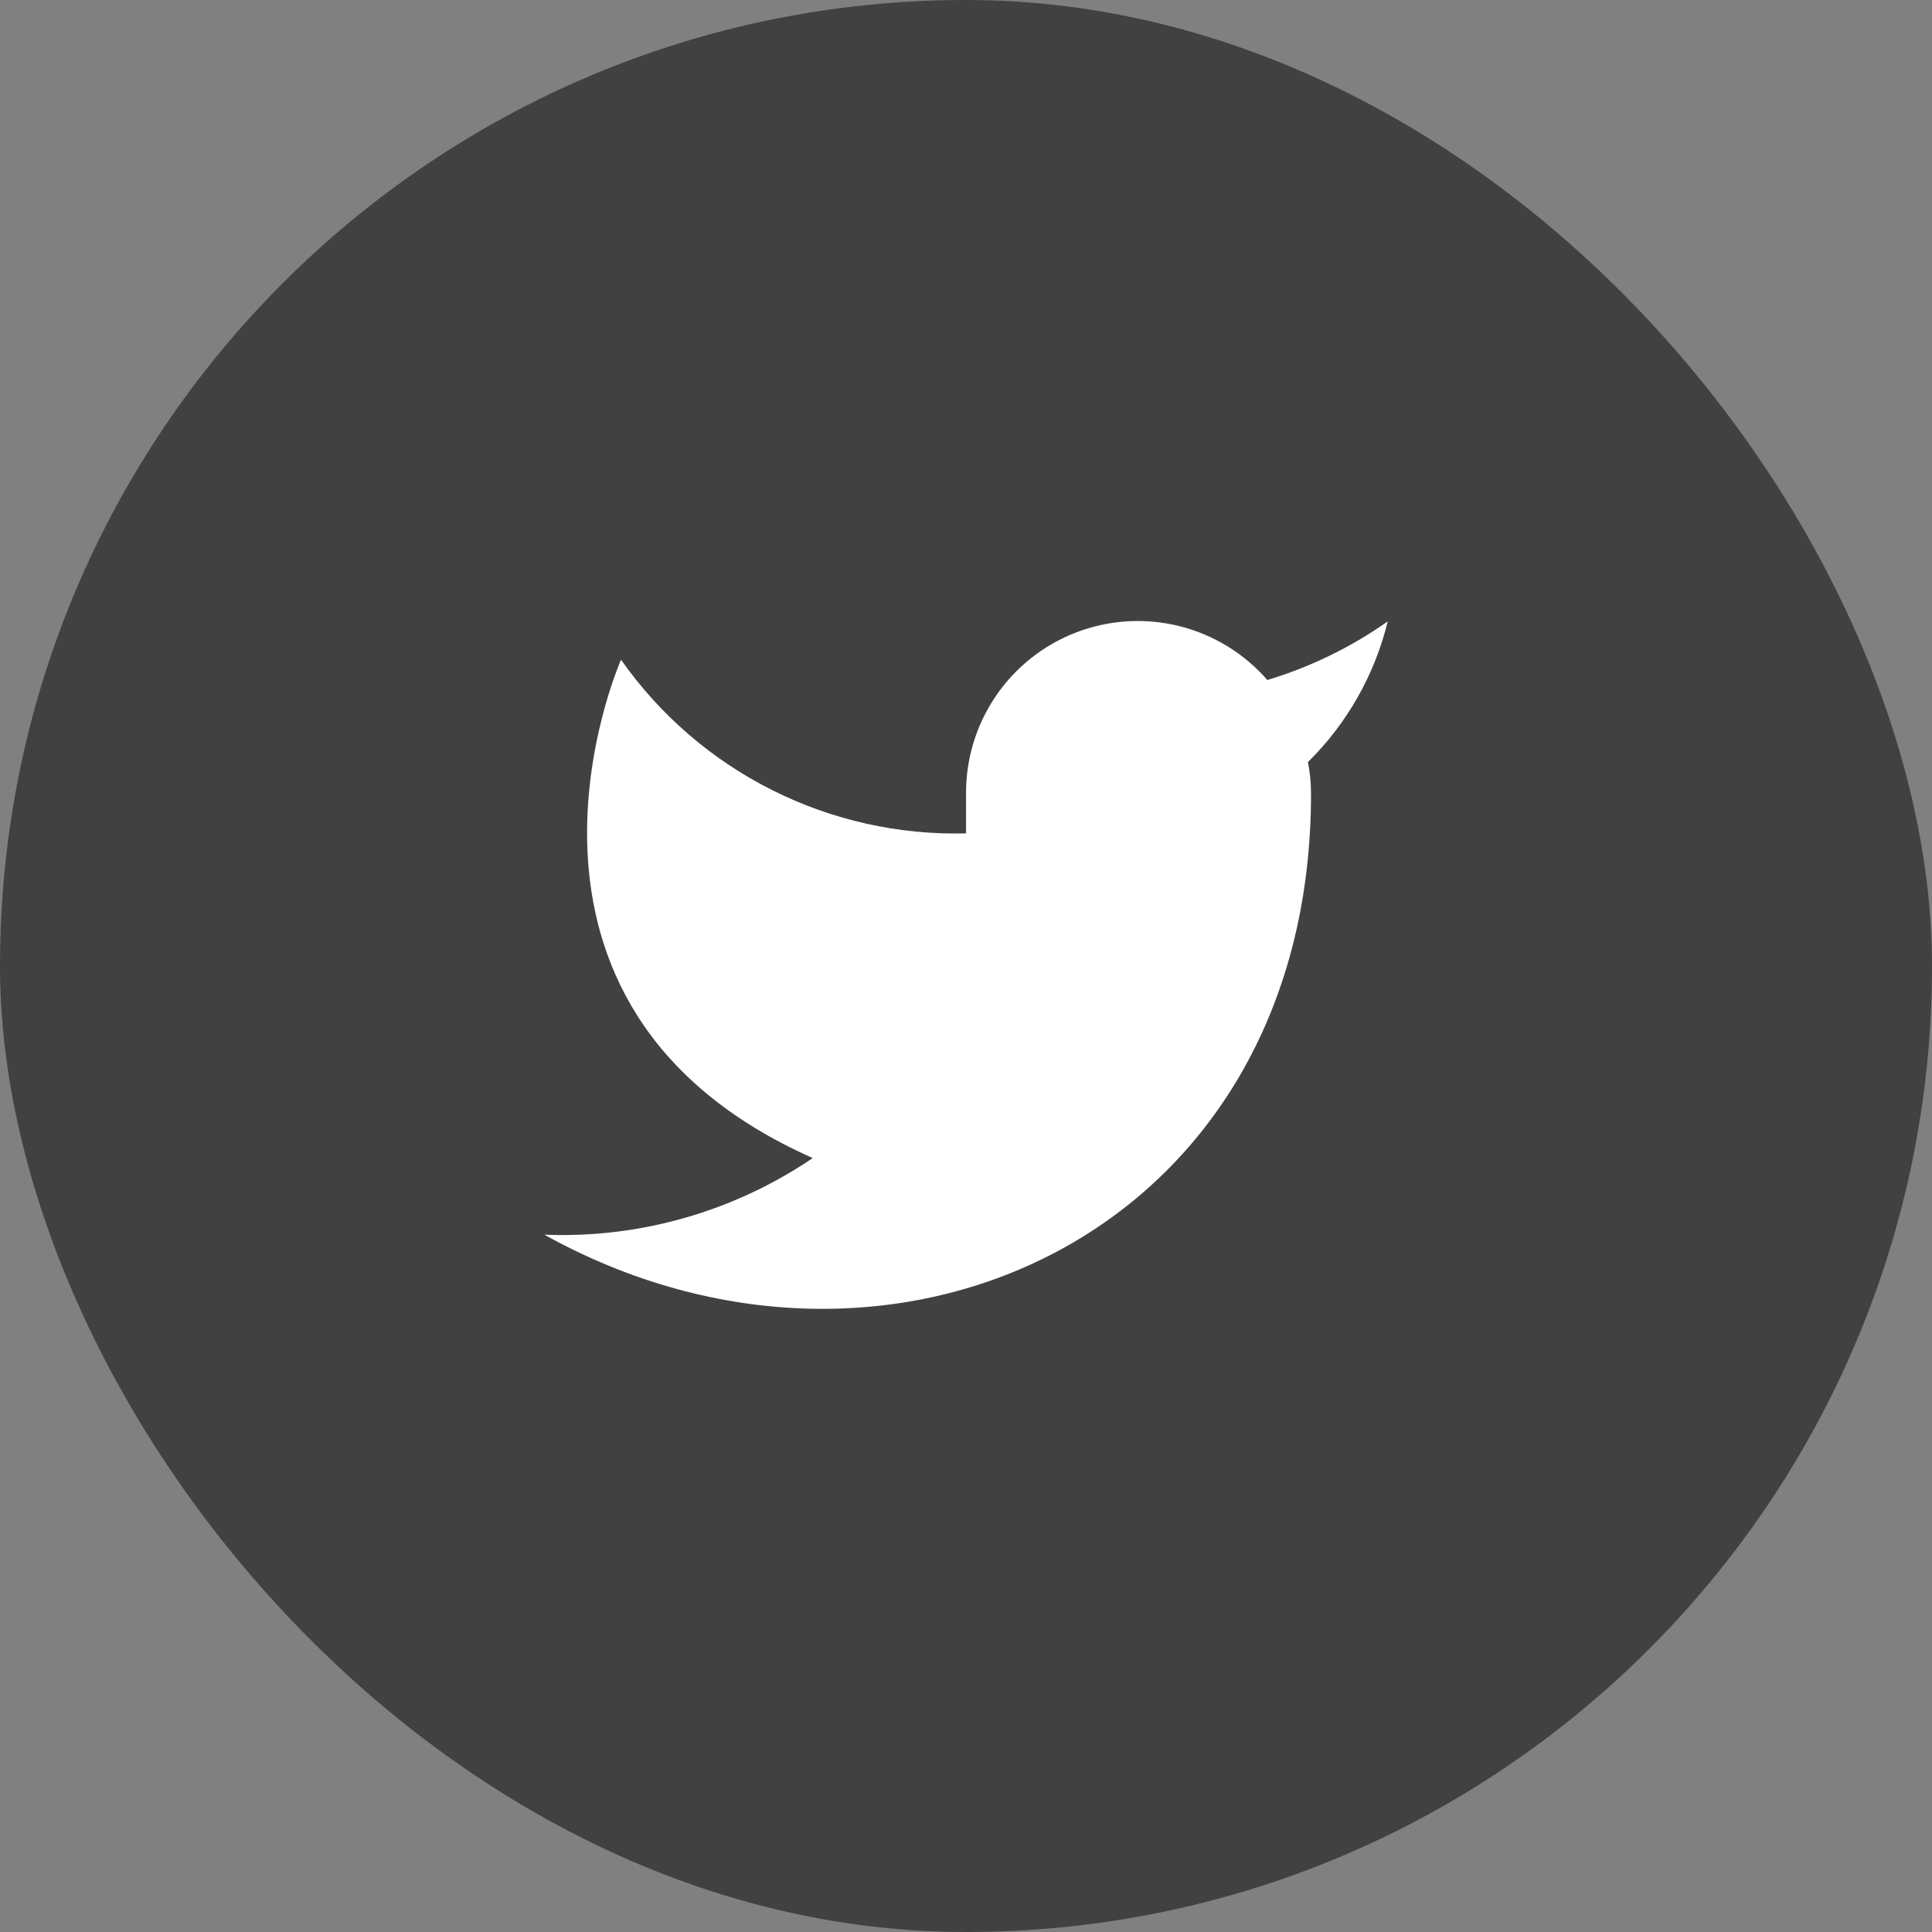
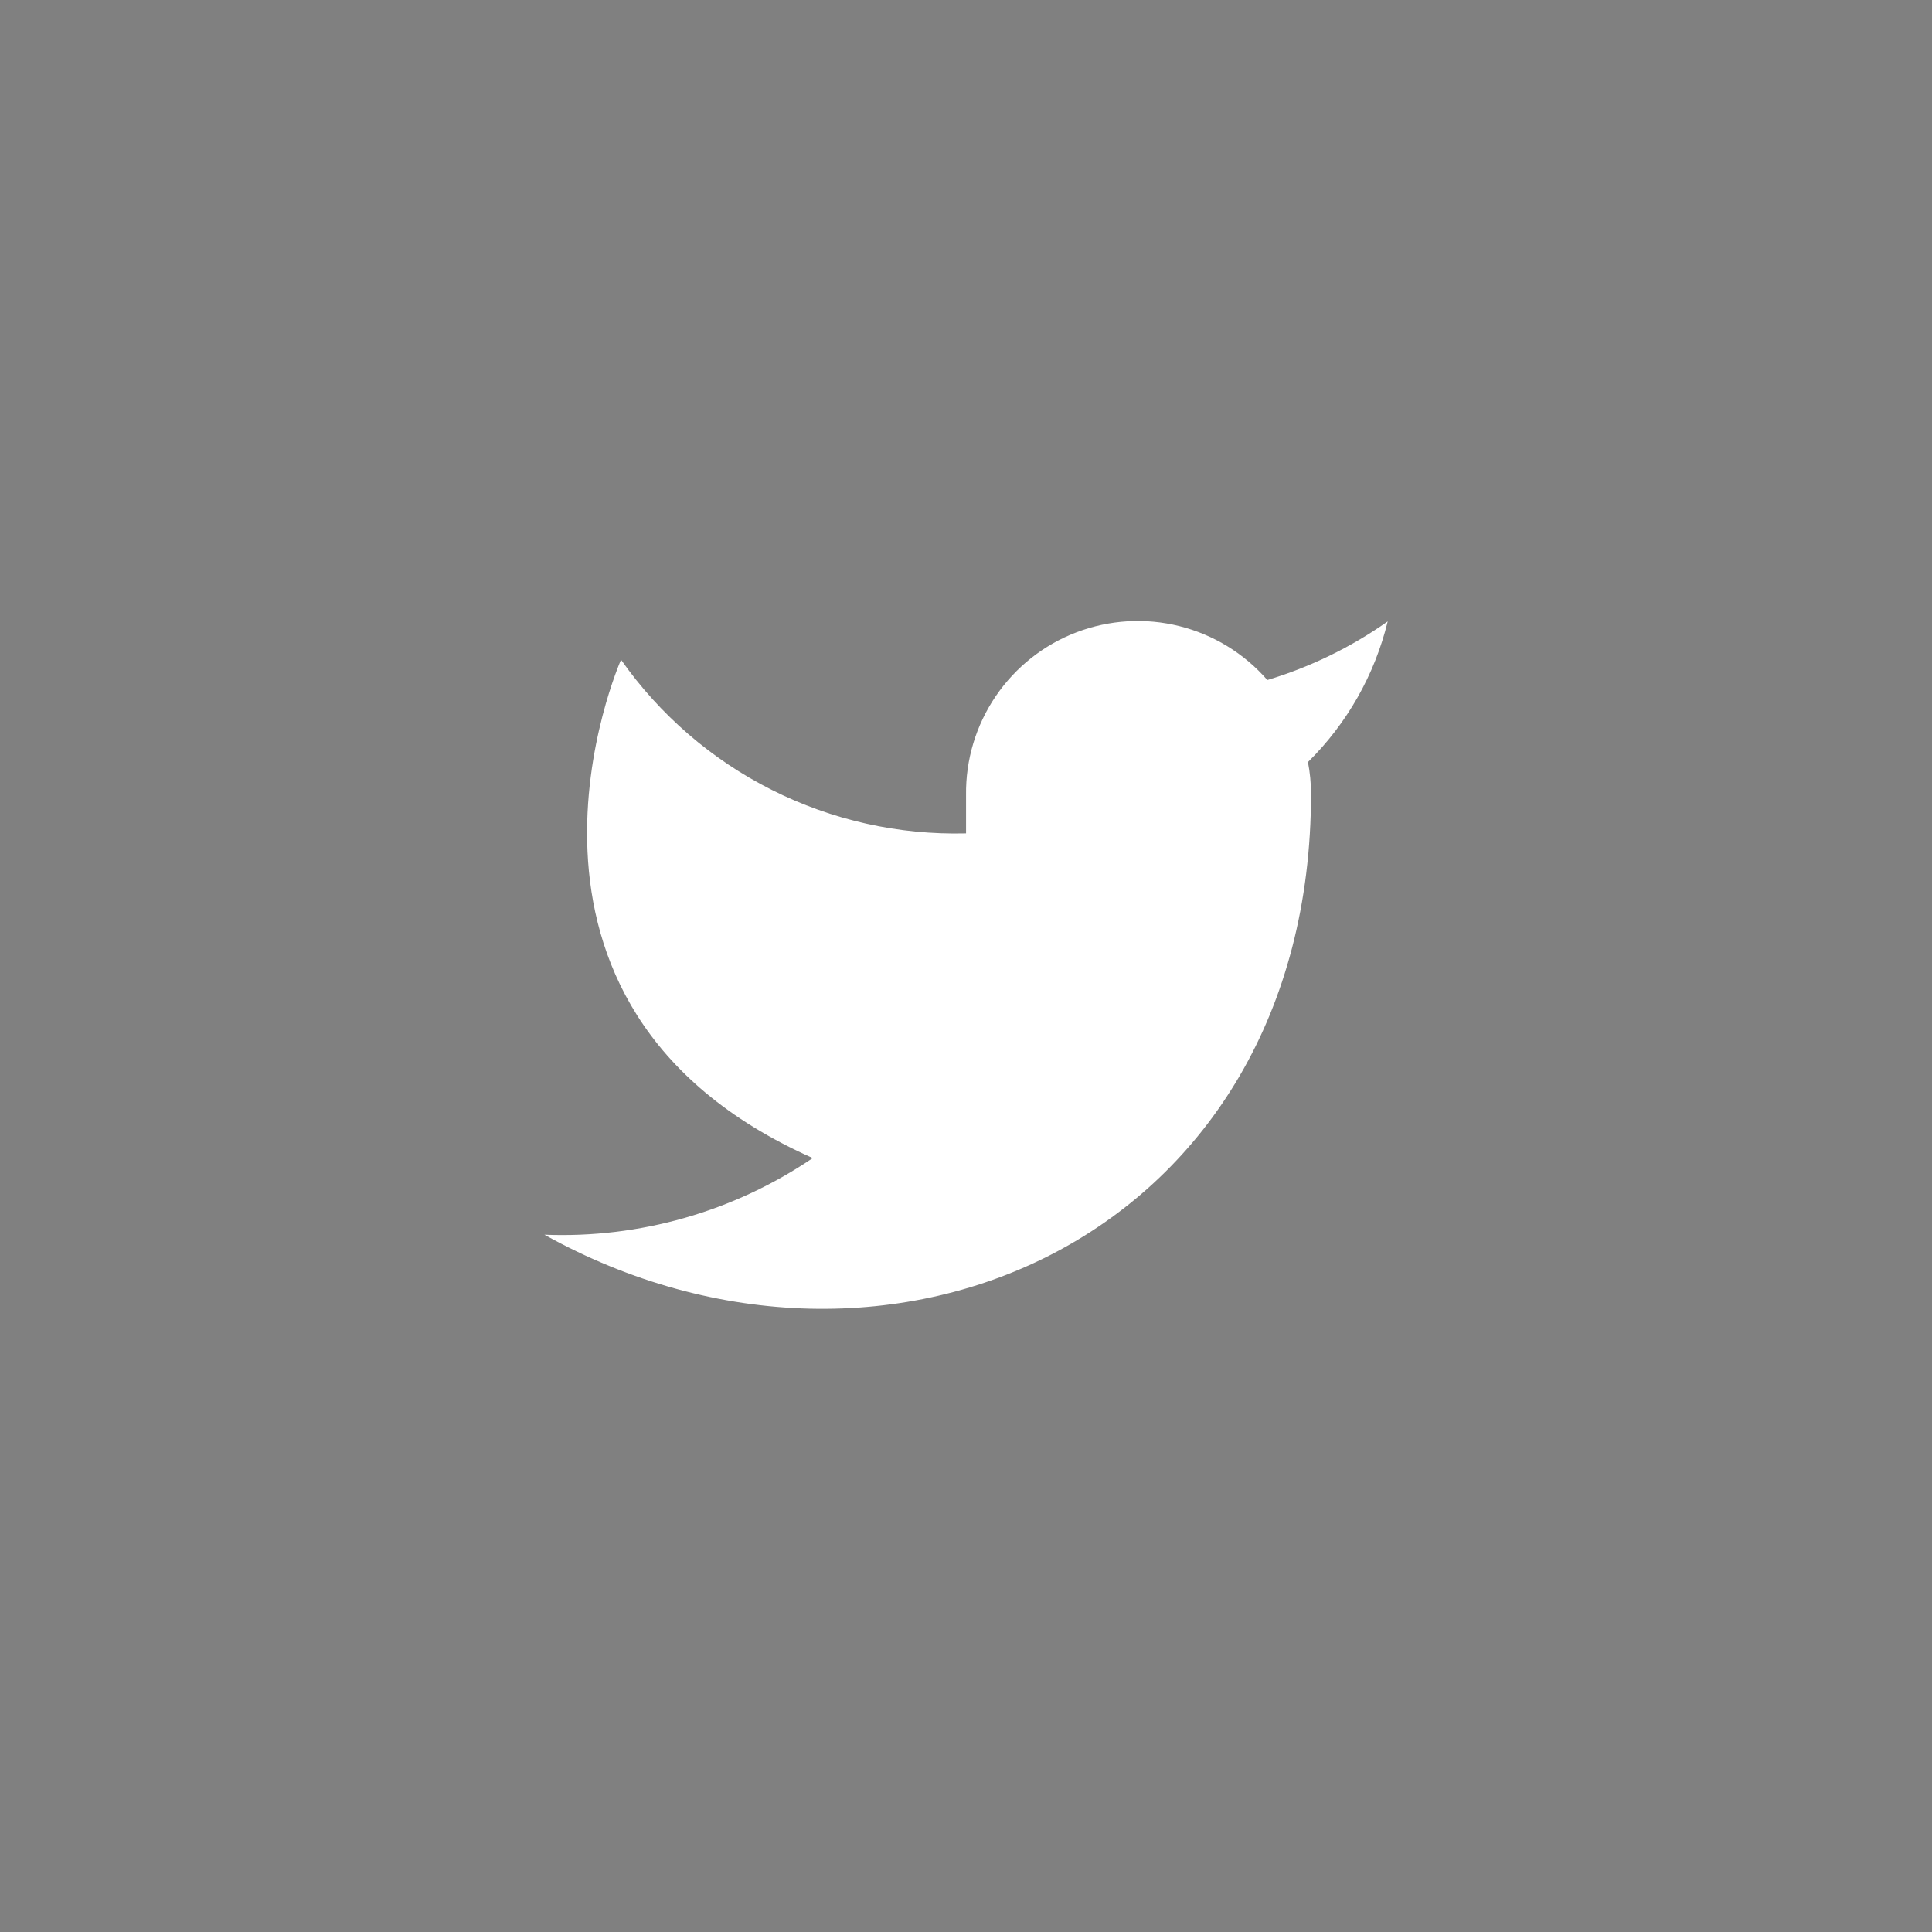
<svg xmlns="http://www.w3.org/2000/svg" width="36" height="36" viewBox="0 0 36 36" fill="none">
  <rect x="0" y="0" width="36" height="36" fill="#808080" stroke="none" />
-   <rect width="36" height="36" rx="18" fill="#414141" />
  <path d="M25.858 11.579C25.174 12.061 24.416 12.43 23.615 12.671C23.185 12.177 22.613 11.826 21.977 11.667C21.341 11.508 20.672 11.548 20.059 11.782C19.447 12.015 18.921 12.432 18.553 12.974C18.185 13.516 17.992 14.159 18.001 14.814V15.529C16.745 15.561 15.502 15.283 14.38 14.718C13.258 14.154 12.294 13.32 11.572 12.293C11.572 12.293 8.715 18.721 15.144 21.579C13.672 22.577 11.92 23.078 10.144 23.007C16.572 26.579 24.429 23.007 24.429 14.793C24.429 14.594 24.41 14.395 24.372 14.2C25.101 13.481 25.616 12.573 25.858 11.579Z" fill="white" />
</svg>